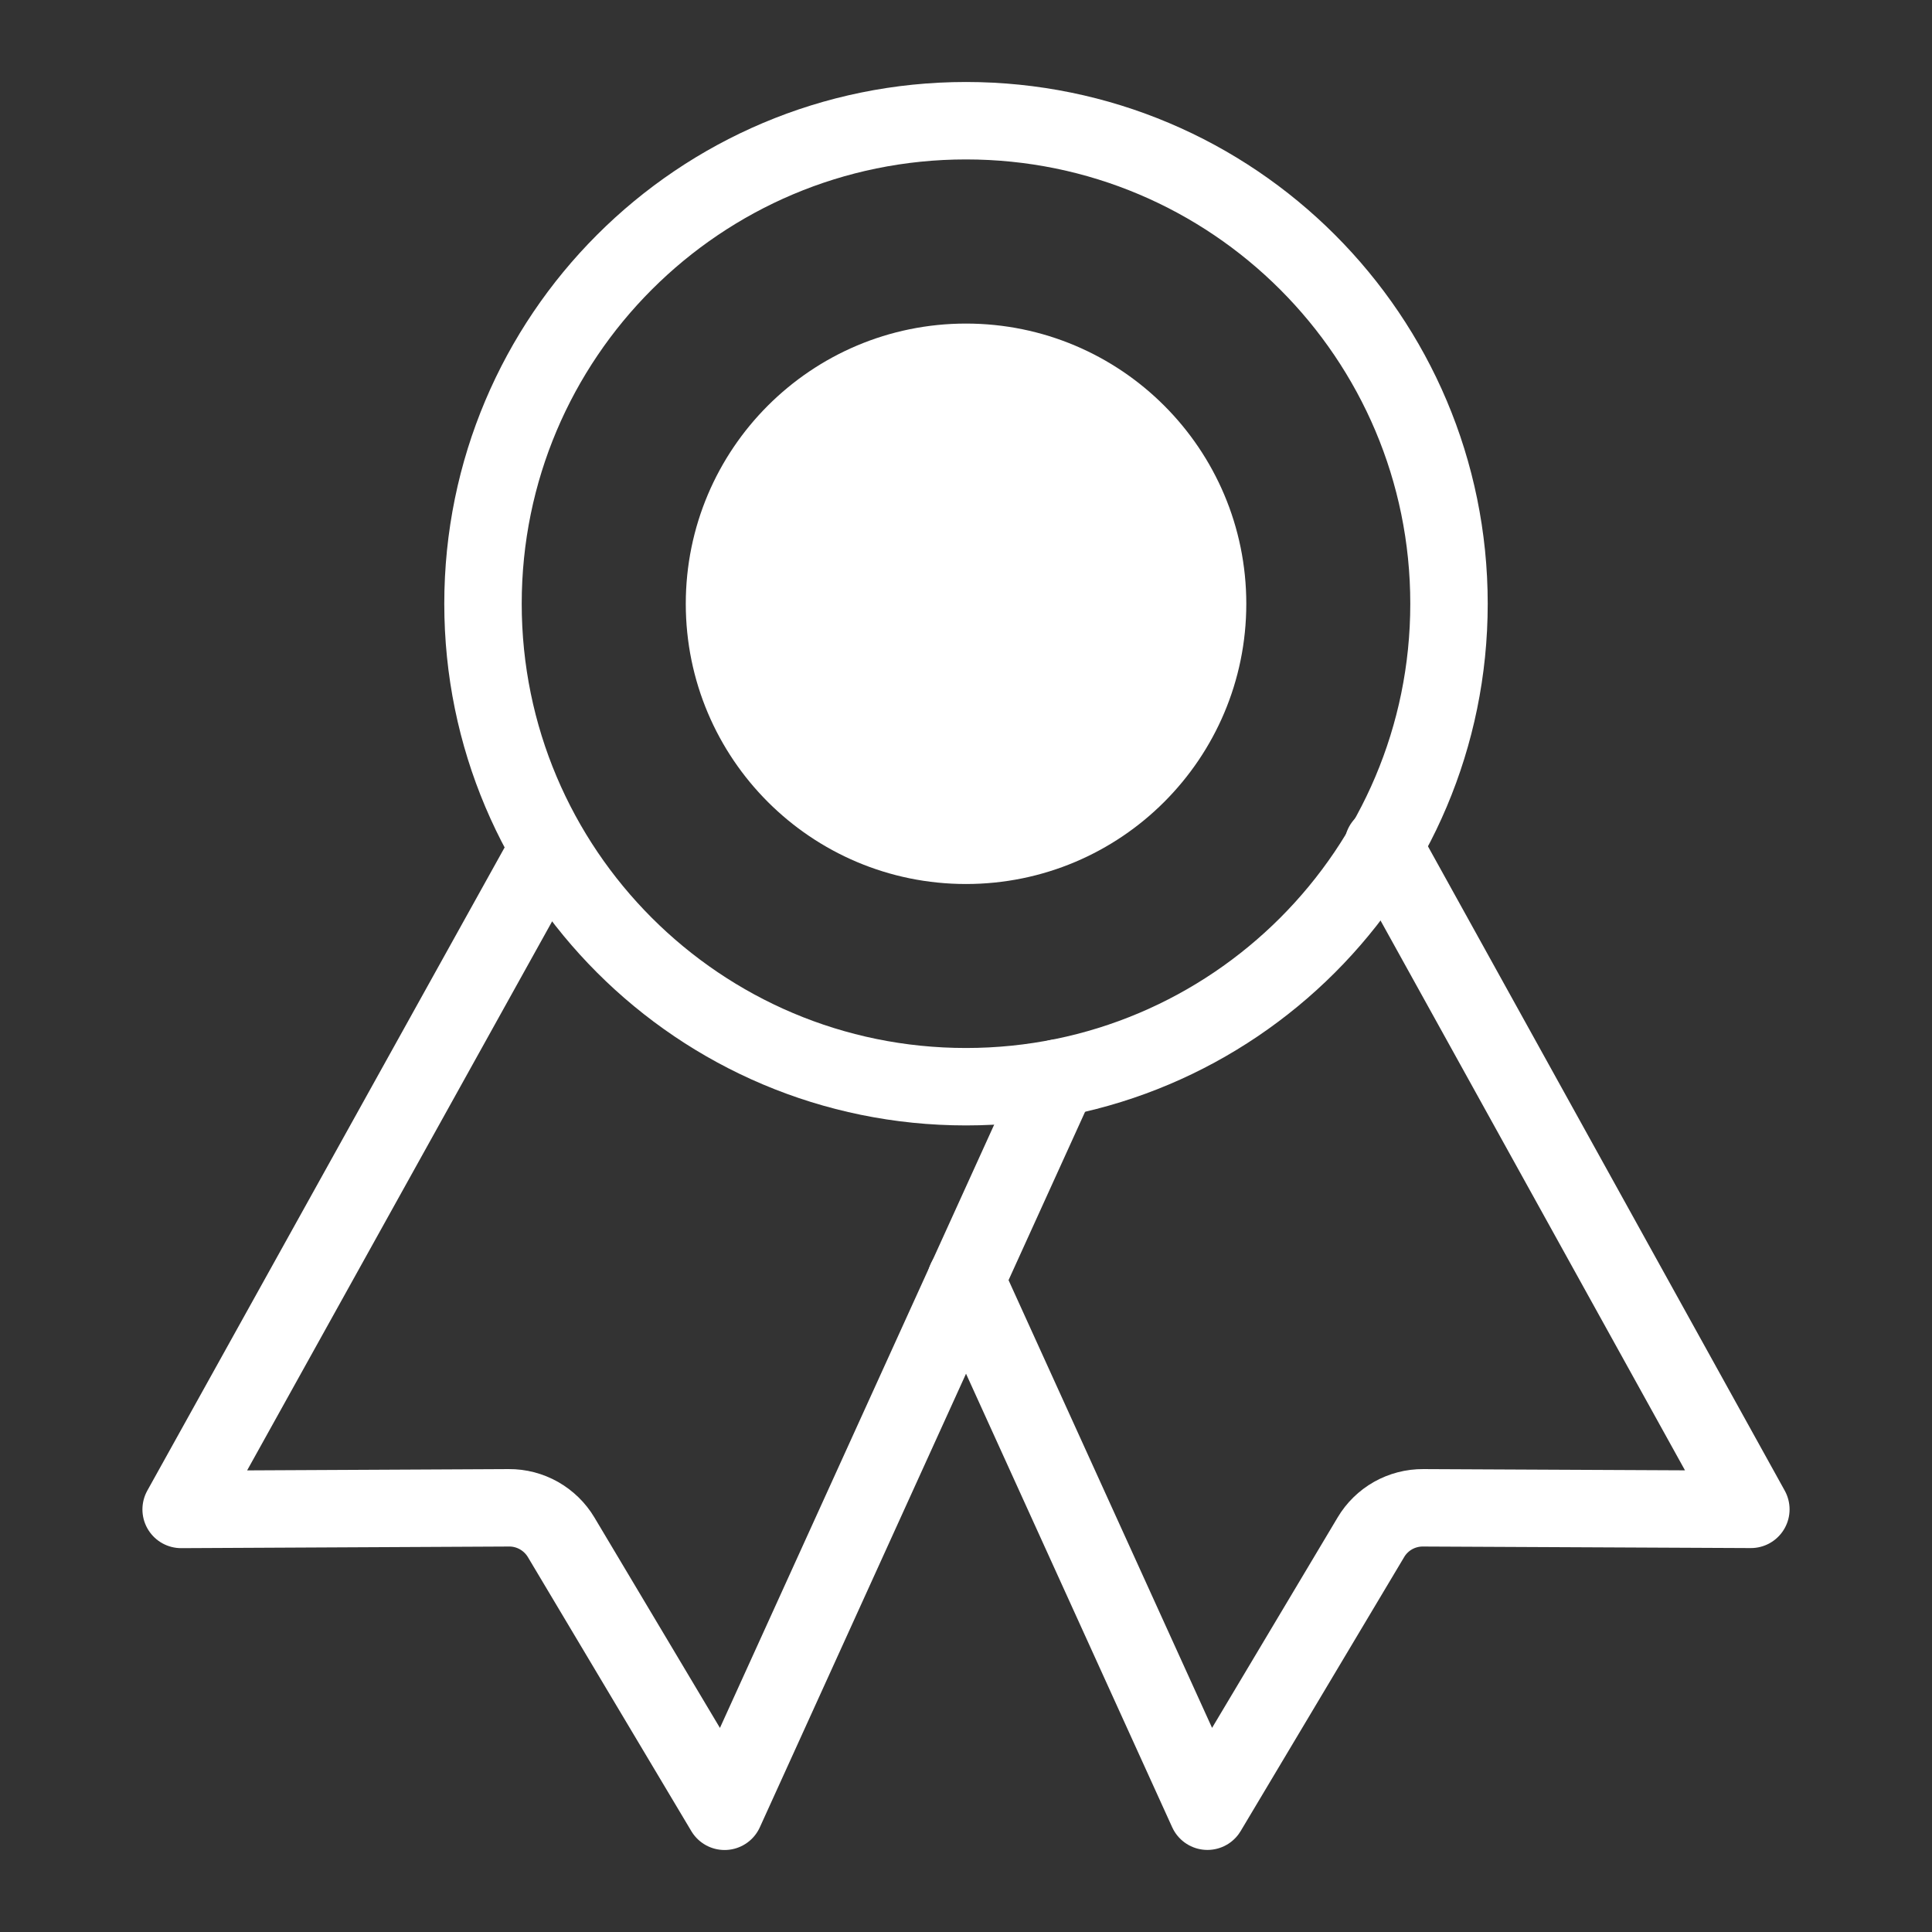
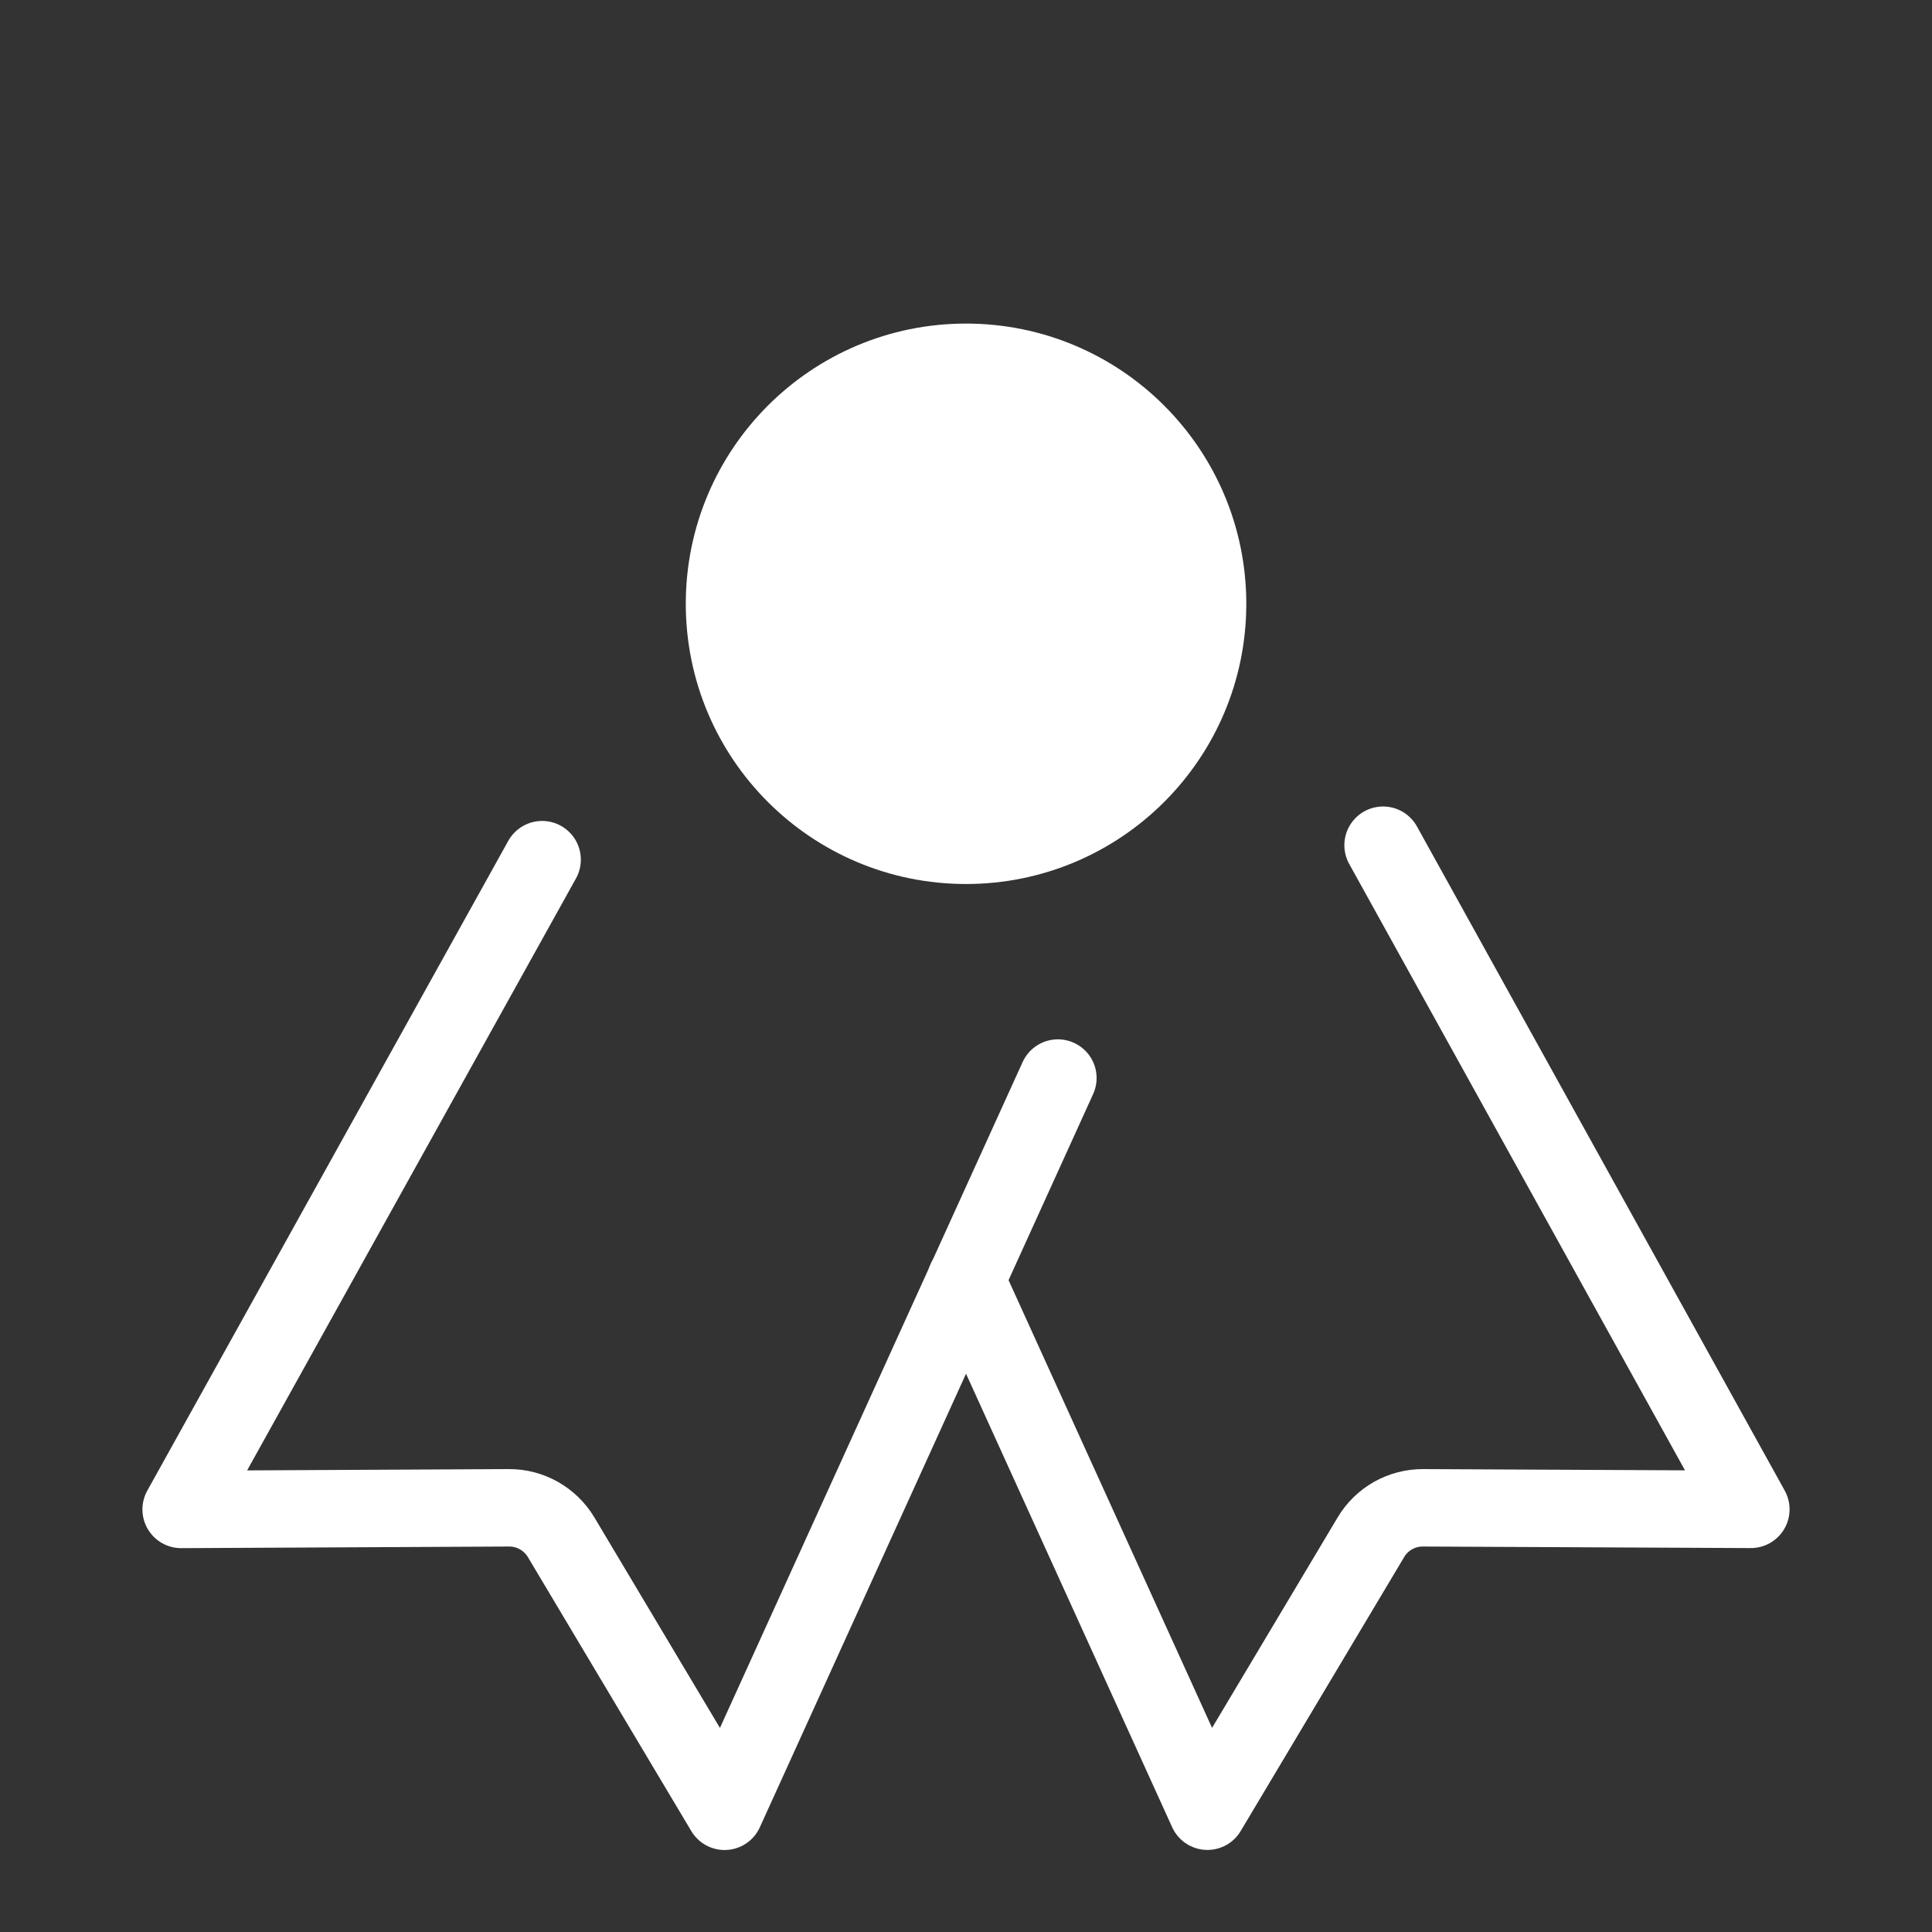
<svg xmlns="http://www.w3.org/2000/svg" width="25" height="25" viewBox="0 0 25 25" fill="none">
  <rect x="0" y="0" width="25" height="25" fill="#333333" stroke="none" />
  <g clip-path="url(#clip0_321_495)">
-     <path d="M12.5 14.062C15.952 14.062 18.75 11.264 18.75 7.812C18.75 4.36 15.952 1.562 12.5 1.562C9.048 1.562 6.25 4.36 6.25 7.812C6.25 11.264 9.048 14.062 12.5 14.062Z" stroke="white" stroke-width="1.002" stroke-linecap="round" stroke-linejoin="round" />
    <path d="M7.015 11.124L2.344 19.532L6.586 19.511C6.722 19.51 6.855 19.545 6.974 19.612C7.092 19.679 7.191 19.775 7.261 19.892L9.376 23.438L13.689 13.95" stroke="white" stroke-width="1.002" stroke-linecap="round" stroke-linejoin="round" />
    <path d="M17.897 10.937L22.656 19.531L18.415 19.511C18.279 19.51 18.145 19.545 18.027 19.611C17.908 19.678 17.809 19.775 17.74 19.891L15.624 23.437L12.499 16.562" stroke="white" stroke-width="1.002" stroke-linecap="round" stroke-linejoin="round" />
    <path d="M12.5 10.938C14.227 10.938 15.626 9.539 15.626 7.813C15.626 6.087 14.227 4.688 12.5 4.688C10.774 4.688 9.375 6.087 9.375 7.813C9.375 9.539 10.774 10.938 12.5 10.938Z" fill="white" stroke="white" stroke-width="1.002" stroke-linecap="round" stroke-linejoin="round" />
  </g>
  <defs>
    <clipPath id="clip0_321_495">
      <rect width="25" height="25" fill="white" />
    </clipPath>
  </defs>
</svg>